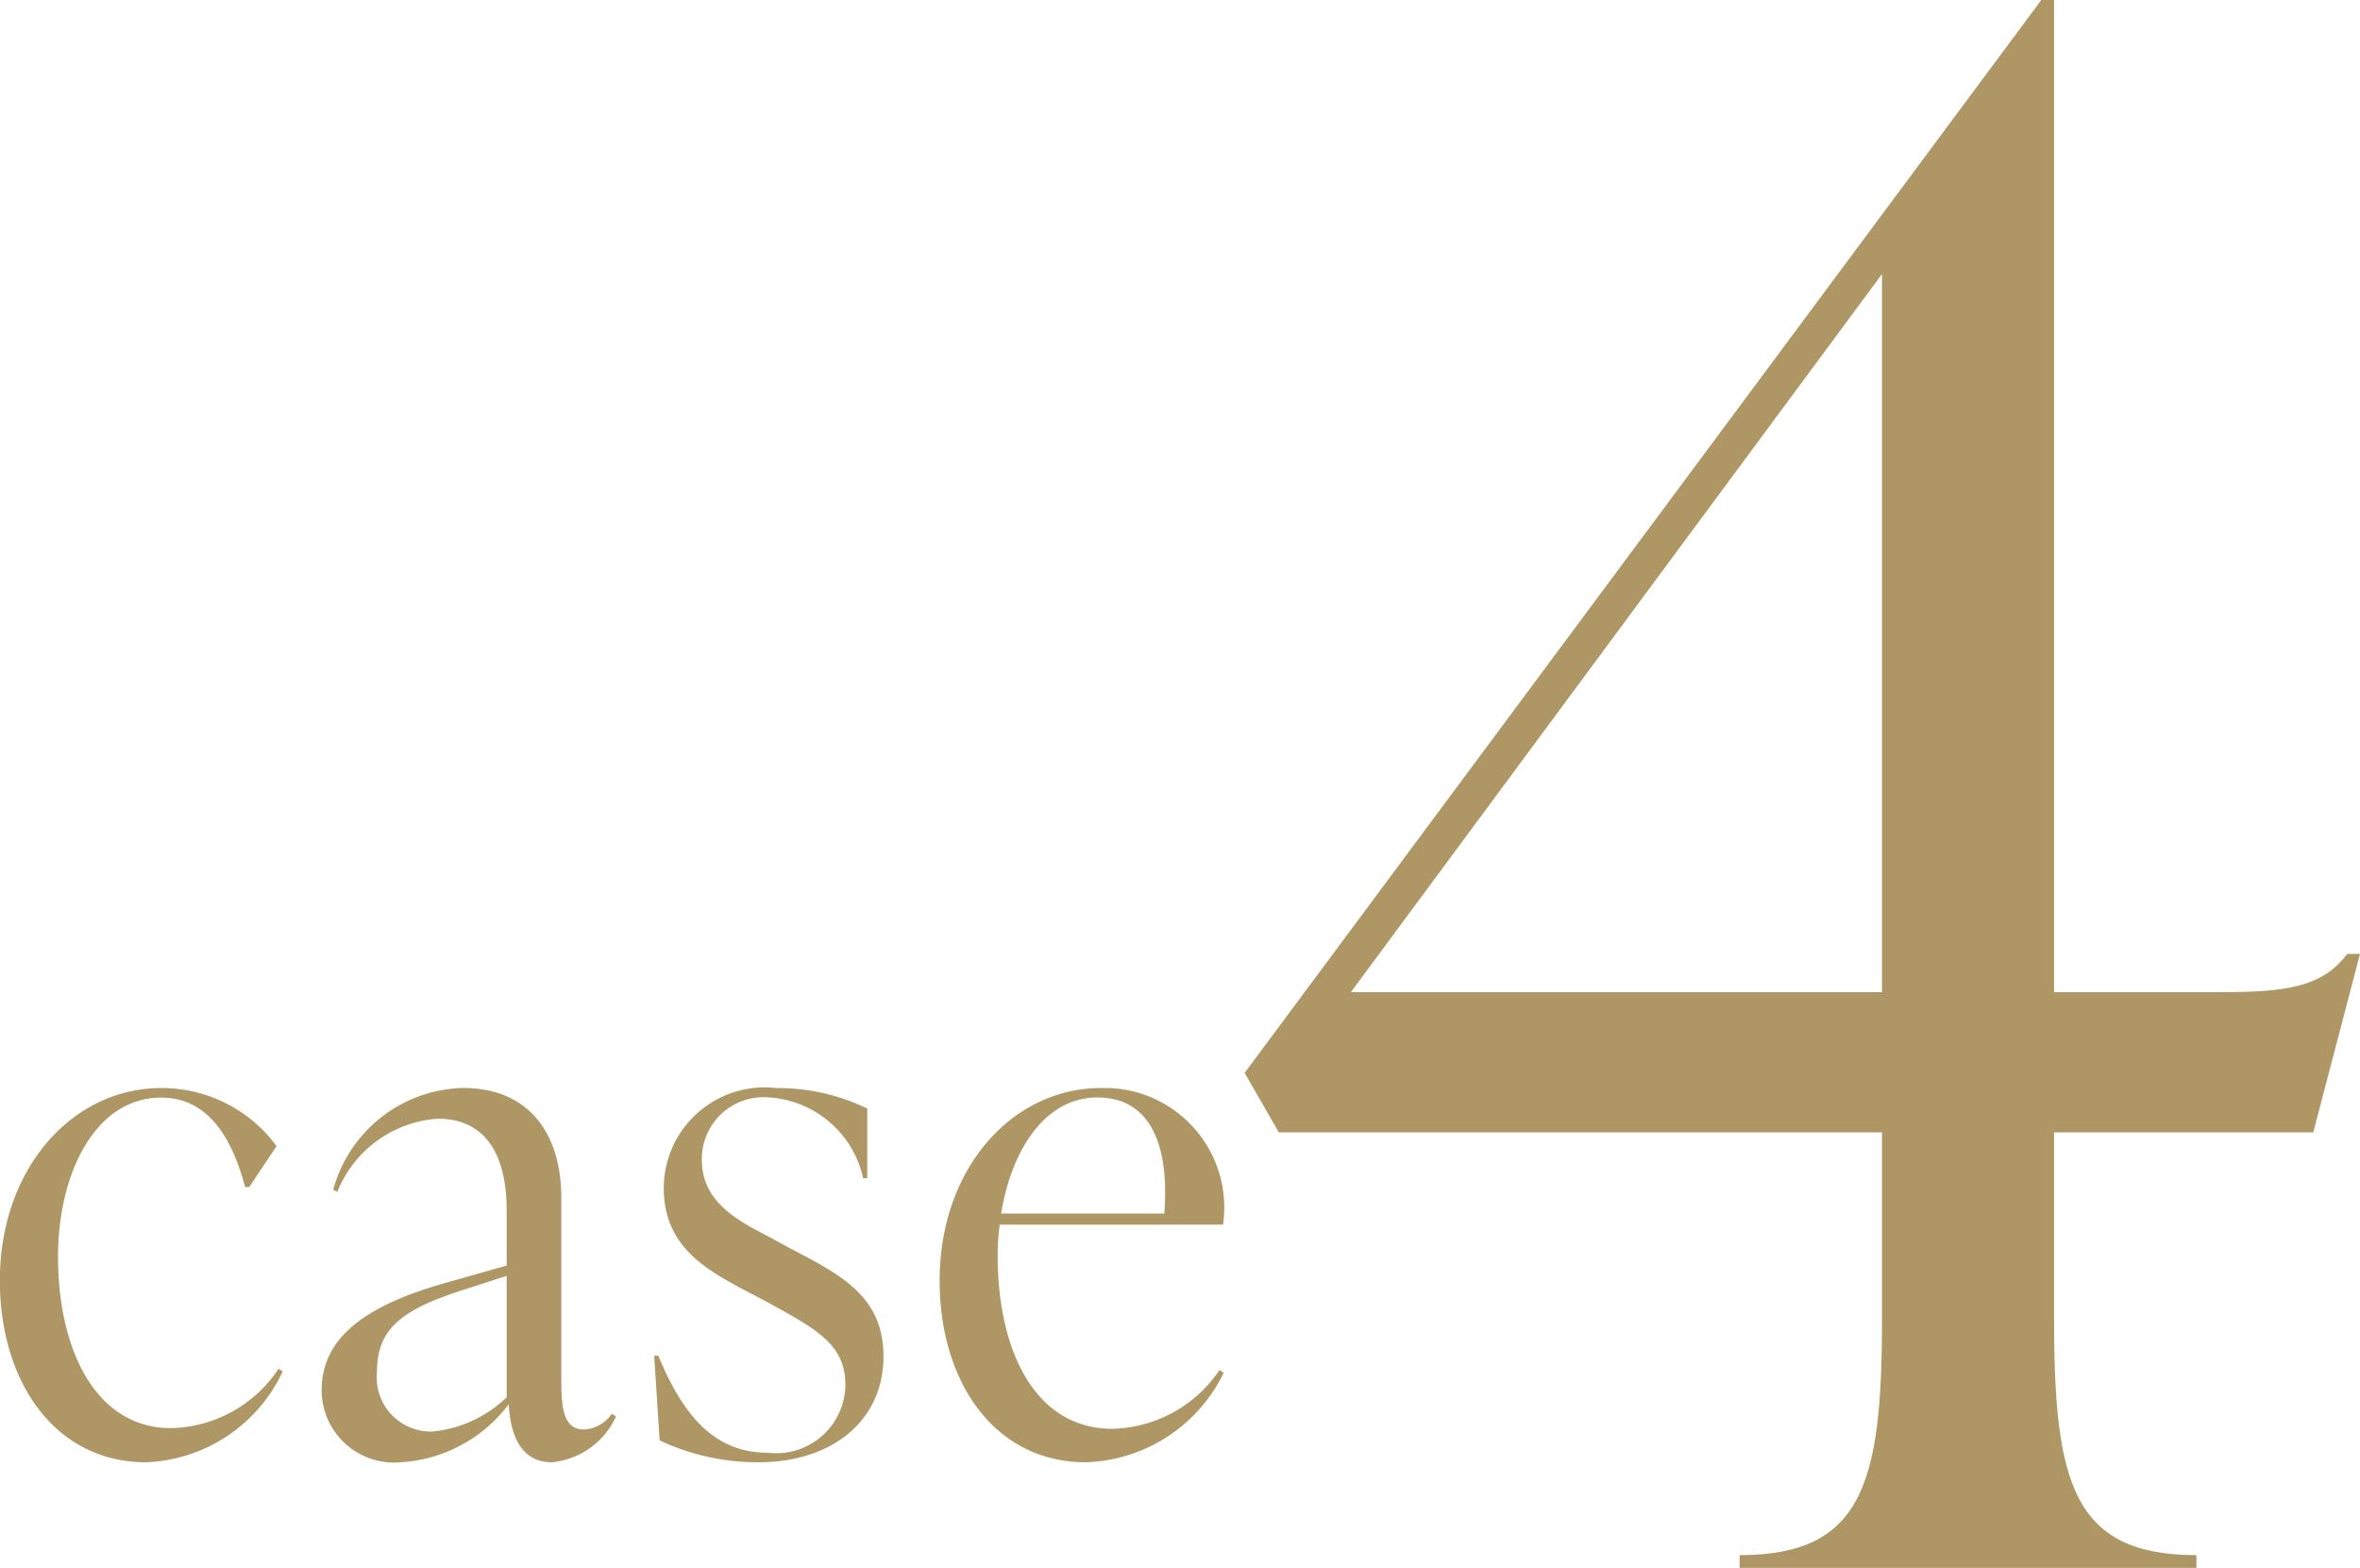
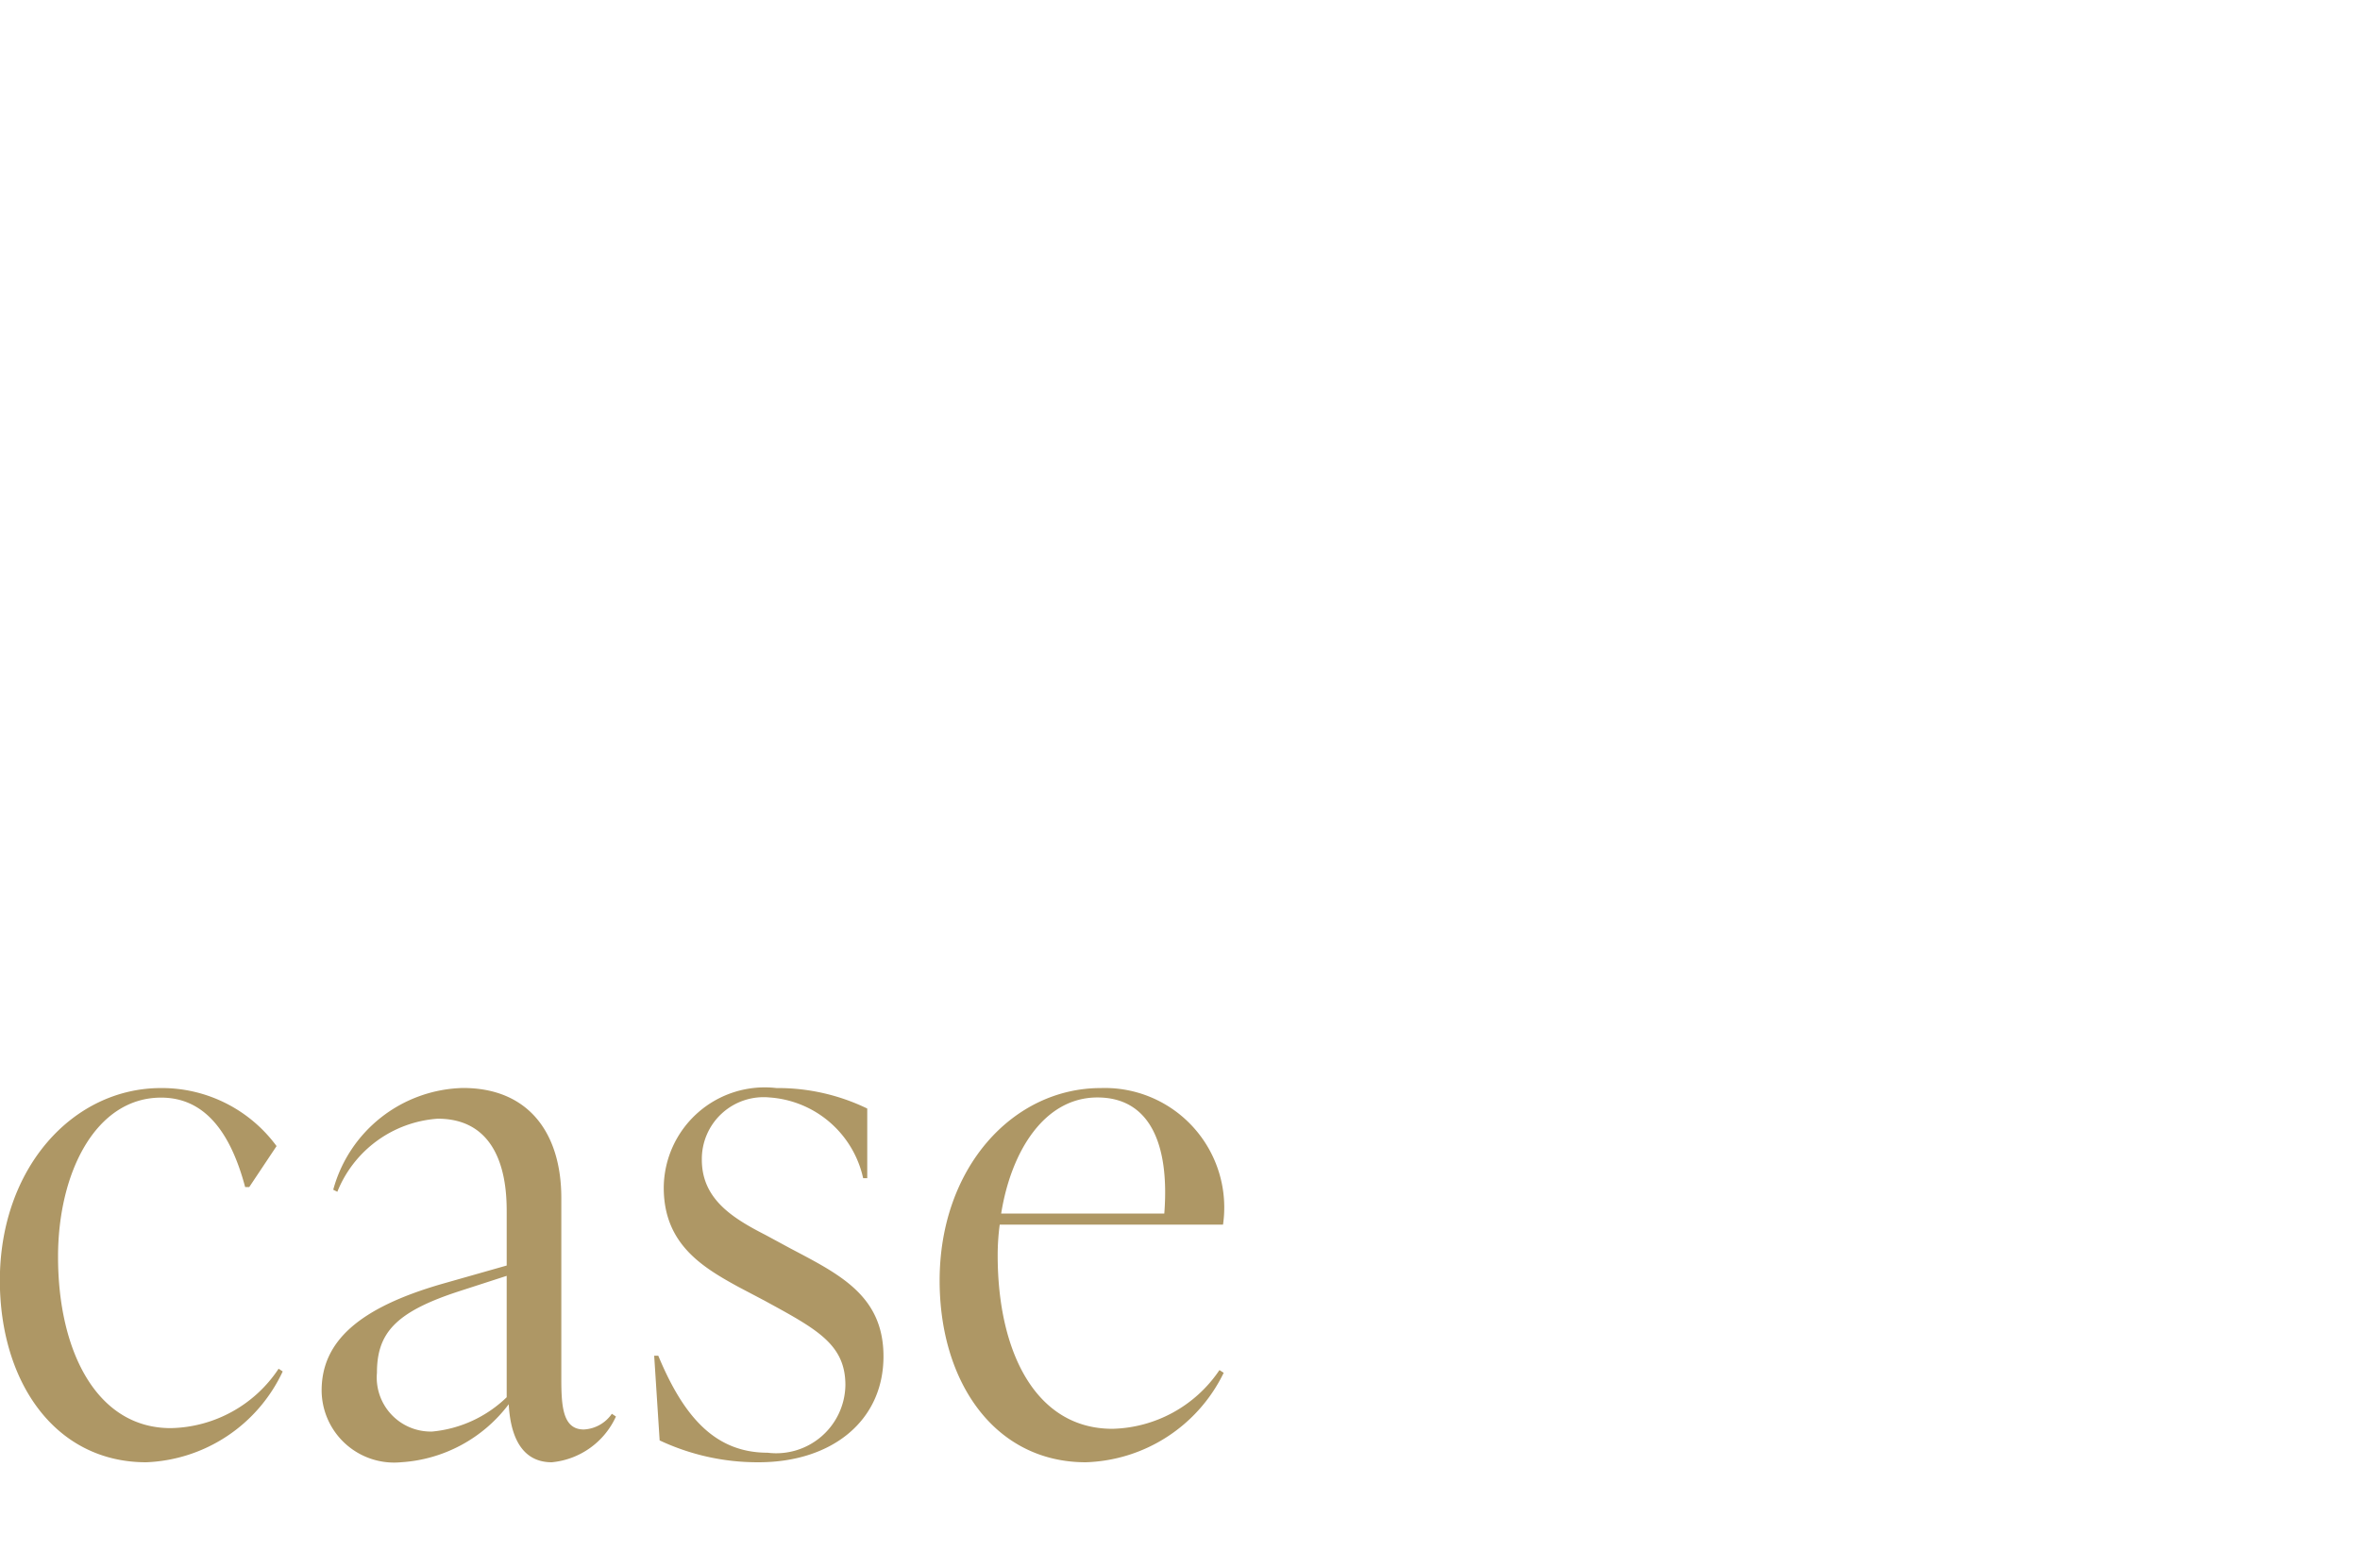
<svg xmlns="http://www.w3.org/2000/svg" width="62.208" height="41.328" viewBox="0 0 62.208 41.328">
  <g id="case" transform="translate(-0.456 -24.672)">
-     <path id="Path_8207" data-name="Path 8207" d="M-.336-16.184H-.672c-.672.9-1.68,1.008-3.36,1.008H-8.4V-41.328h-.336l-21,28.28.9,1.568h15.9v4.928c0,4.312-.5,6.216-3.752,6.216V0h12.04V-.336C-7.9-.336-8.4-2.24-8.4-6.552V-11.48h6.832Zm-12.6-17.92v18.928h-14Z" transform="translate(63 66)" fill="#ae9765" />
    <path id="Path_8206" data-name="Path 8206" d="M-28.692.216a4.148,4.148,0,0,0,3.6-2.394L-25.2-2.25A3.487,3.487,0,0,1-28.044-.684c-1.944,0-2.97-2.016-2.97-4.518,0-2.214.99-4.194,2.718-4.194,1.206,0,1.854,1.008,2.214,2.358h.108l.72-1.08A3.753,3.753,0,0,0-28.3-9.648c-2.322,0-4.248,2.106-4.248,5.076C-32.544-1.89-31.086.216-28.692.216Zm12.276-1.278a.957.957,0,0,1-.738.414c-.558,0-.594-.612-.594-1.35V-6.75c0-1.692-.846-2.9-2.592-2.9a3.634,3.634,0,0,0-3.42,2.682l.108.054a3.08,3.08,0,0,1,2.646-1.926c1.818,0,1.818,1.962,1.818,2.484v1.386l-1.71.486c-2.178.63-3.168,1.512-3.168,2.808A1.911,1.911,0,0,0-21.978.216a3.85,3.85,0,0,0,2.844-1.53C-19.1-.666-18.9.216-18,.216A2.074,2.074,0,0,0-16.308-.99Zm-4.734.468a1.424,1.424,0,0,1-1.458-1.548c0-1.044.486-1.6,2.142-2.142l1.278-.414v3.2A3.26,3.26,0,0,1-21.15-.594Zm8.6.81c1.944,0,3.294-1.1,3.294-2.79,0-1.6-1.152-2.16-2.448-2.844l-.666-.36c-.882-.45-1.674-.954-1.674-1.98A1.629,1.629,0,0,1-12.258-9.4,2.719,2.719,0,0,1-9.792-7.272h.108V-9.108a5.4,5.4,0,0,0-2.394-.54,2.662,2.662,0,0,0-2.97,2.628c0,1.476,1.008,2.088,1.962,2.61l.684.36c1.386.756,2.142,1.152,2.142,2.232A1.823,1.823,0,0,1-12.312-.036c-1.386,0-2.214-.954-2.88-2.556H-15.3l.144,2.232A6.067,6.067,0,0,0-12.546.216ZM-.4-2.214A3.5,3.5,0,0,1-3.222-.666c-2.016,0-3.024-2.016-3.024-4.572a6.122,6.122,0,0,1,.054-.81H-.306a3.15,3.15,0,0,0-3.222-3.6c-2.322,0-4.248,2.106-4.248,5.076C-7.776-1.89-6.318.216-3.924.216A4.186,4.186,0,0,0-.288-2.142ZM-3.618-9.4c1.368,0,1.908,1.206,1.764,3.06h-4.3C-5.886-8.01-5-9.4-3.618-9.4Z" transform="translate(33 63)" fill="#ae9765" />
  </g>
</svg>